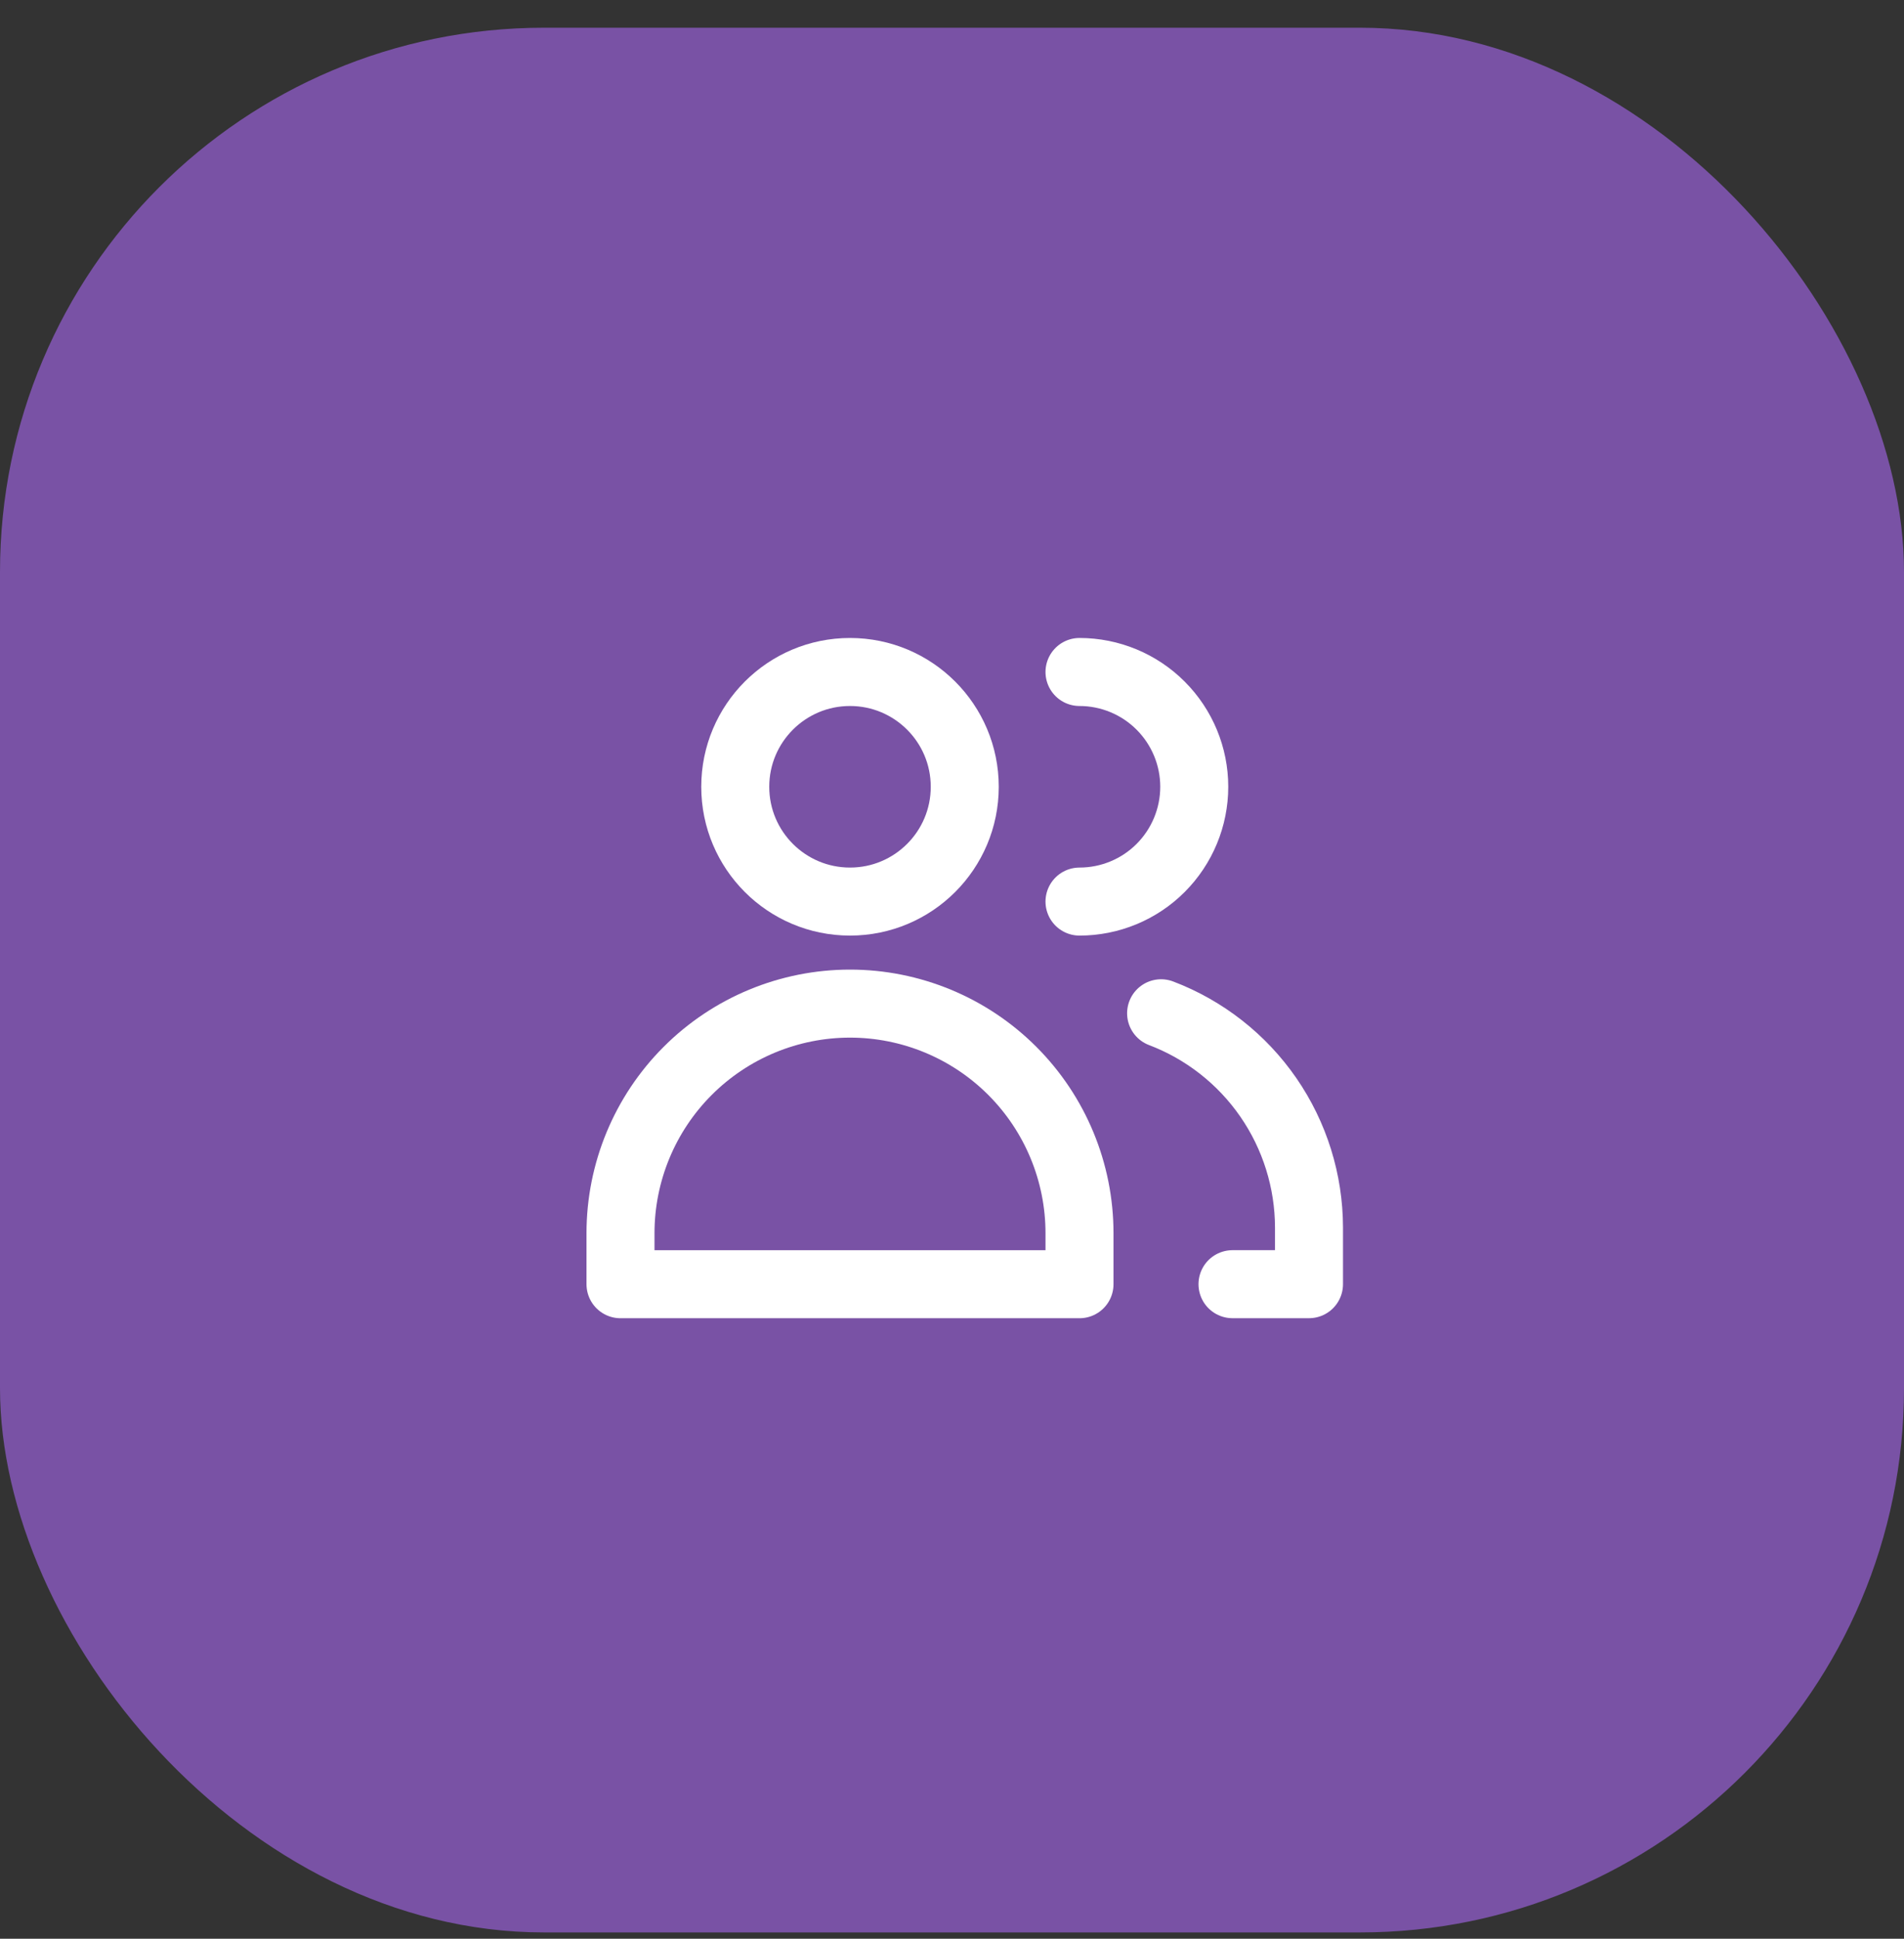
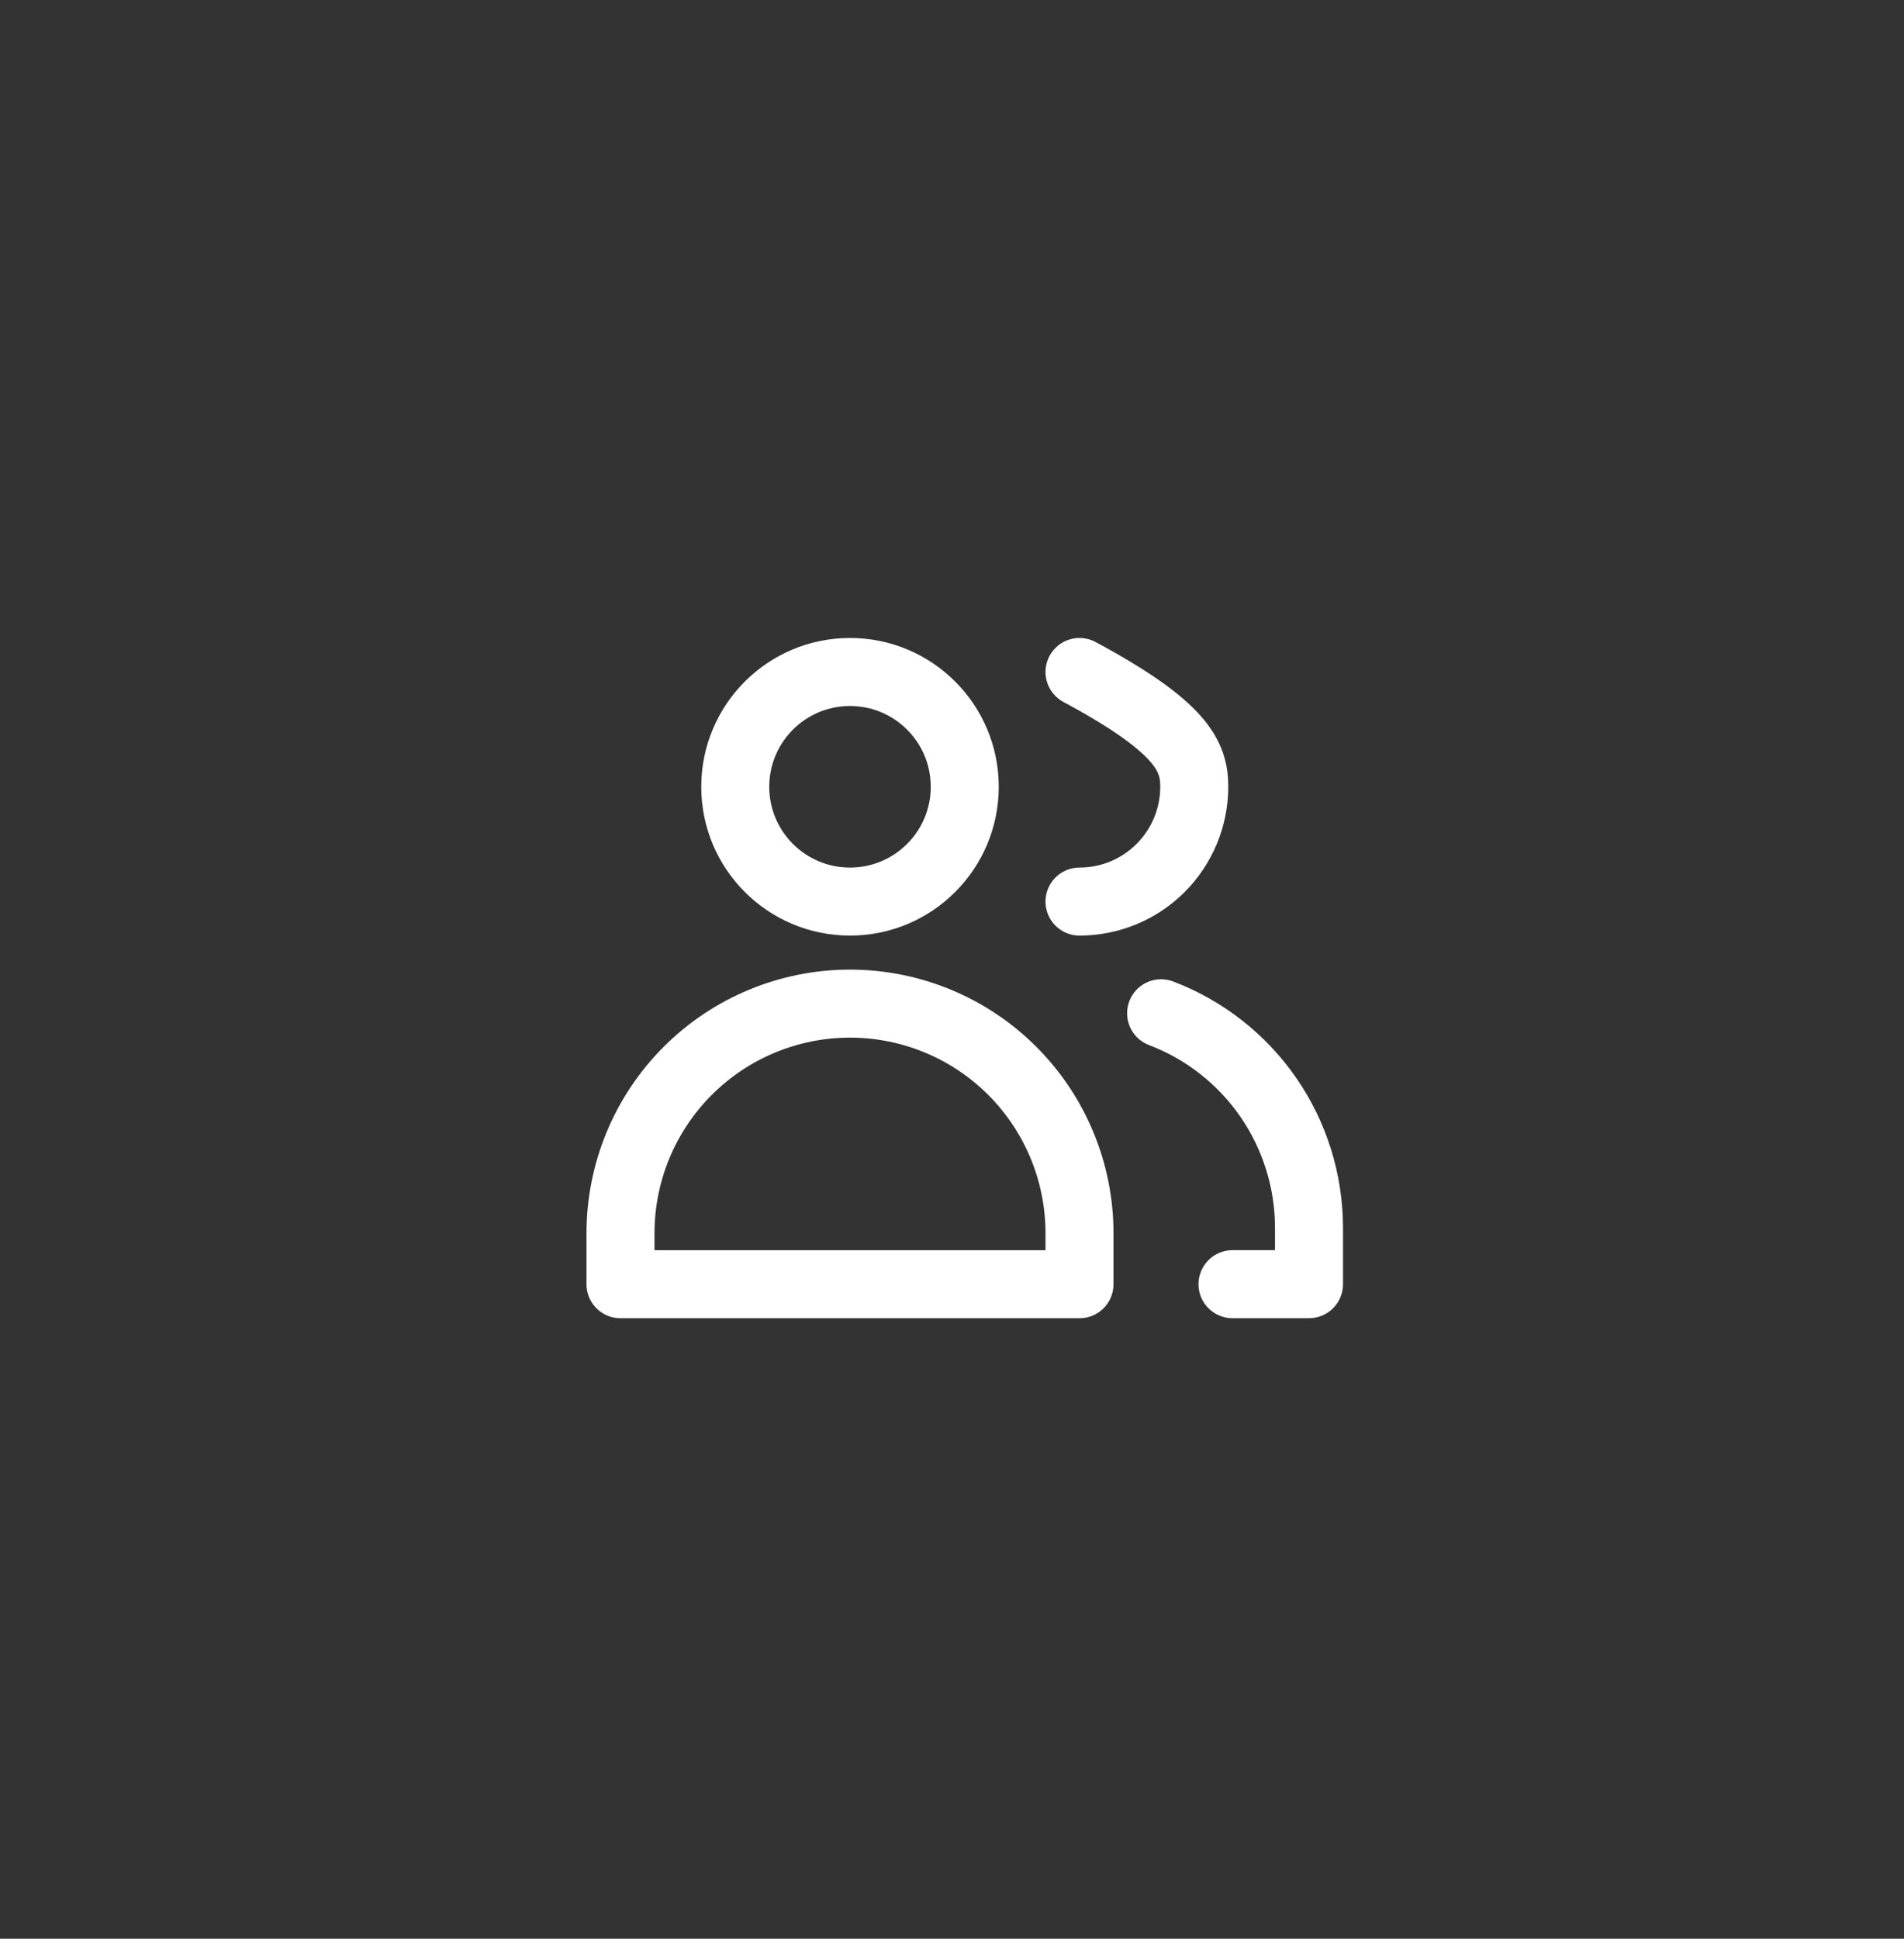
<svg xmlns="http://www.w3.org/2000/svg" width="56" height="57" viewBox="0 0 56 57" fill="none">
  <rect x="0" y="0" width="56" height="57" fill="#333333" stroke="none" />
  <g clip-path="url(#clip0_187_172)">
-     <rect y="0.815" width="56" height="56" rx="16" fill="#7952A5" />
    <path d="M25 26.507C26.864 26.507 28.375 24.996 28.375 23.132C28.375 21.268 26.864 19.757 25 19.757C23.136 19.757 21.625 21.268 21.625 23.132C21.625 24.996 23.136 26.507 25 26.507Z" stroke="white" stroke-width="2" stroke-linecap="round" stroke-linejoin="round" />
    <path d="M31.75 37.757H18.25V36.257C18.25 34.467 18.961 32.75 20.227 31.484C21.493 30.218 23.21 29.507 25 29.507C26.79 29.507 28.507 30.218 29.773 31.484C31.039 32.75 31.75 34.467 31.75 36.257V37.757Z" stroke="white" stroke-width="2" stroke-linecap="round" stroke-linejoin="round" />
-     <path d="M31.75 19.757C32.645 19.757 33.504 20.113 34.136 20.746C34.769 21.379 35.125 22.237 35.125 23.132C35.125 24.027 34.769 24.886 34.136 25.519C33.504 26.152 32.645 26.507 31.75 26.507" stroke="white" stroke-width="2" stroke-linecap="round" stroke-linejoin="round" />
+     <path d="M31.75 19.757C34.769 21.379 35.125 22.237 35.125 23.132C35.125 24.027 34.769 24.886 34.136 25.519C33.504 26.152 32.645 26.507 31.75 26.507" stroke="white" stroke-width="2" stroke-linecap="round" stroke-linejoin="round" />
    <path d="M34.15 29.791C35.428 30.277 36.528 31.14 37.305 32.265C38.081 33.39 38.498 34.724 38.5 36.091V37.756H36.25" stroke="white" stroke-width="2" stroke-linecap="round" stroke-linejoin="round" />
  </g>
  <defs>
    <clipPath id="clip0_187_172">
      <rect width="56" height="56" fill="white" transform="translate(0 0.815)" />
    </clipPath>
  </defs>
</svg>